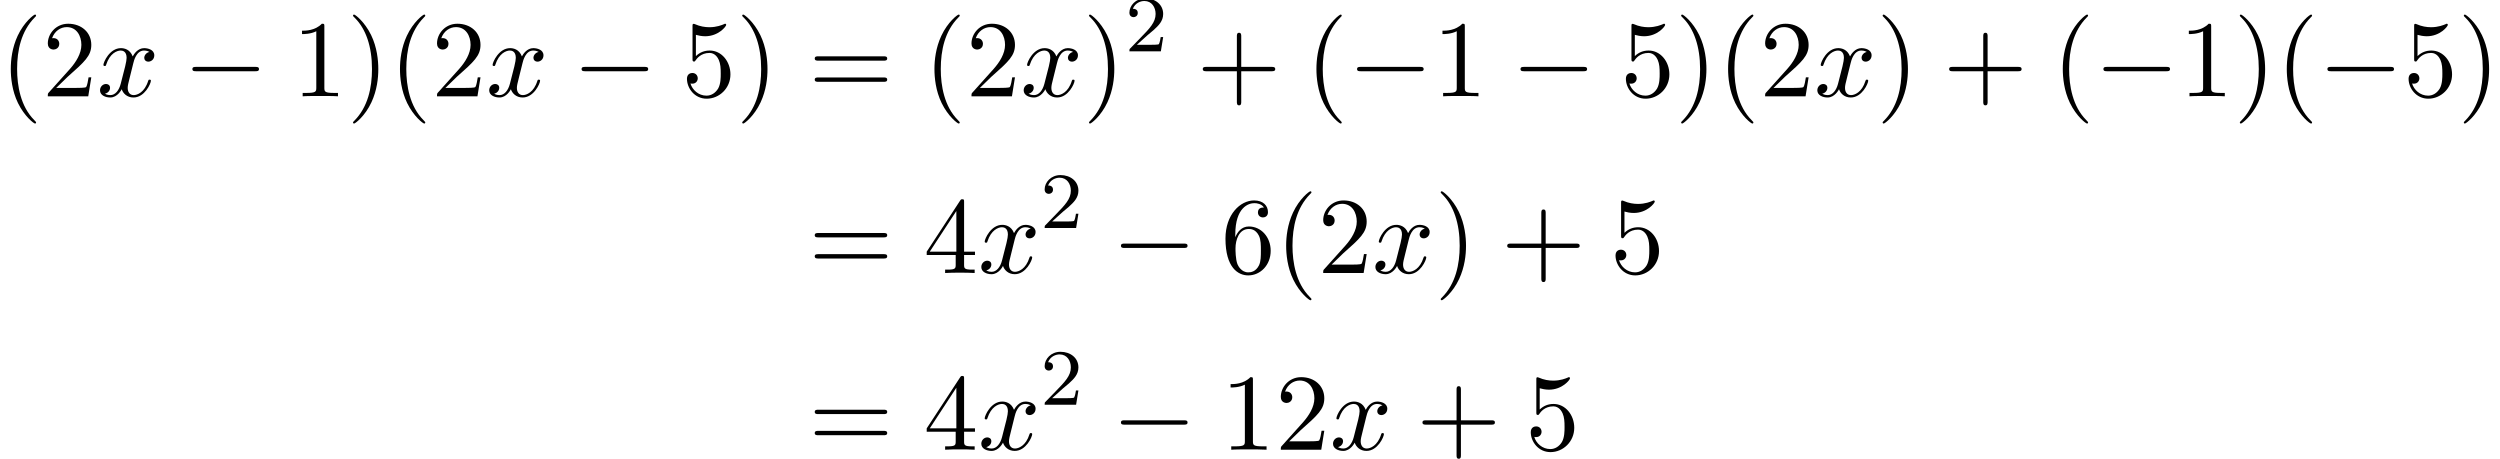
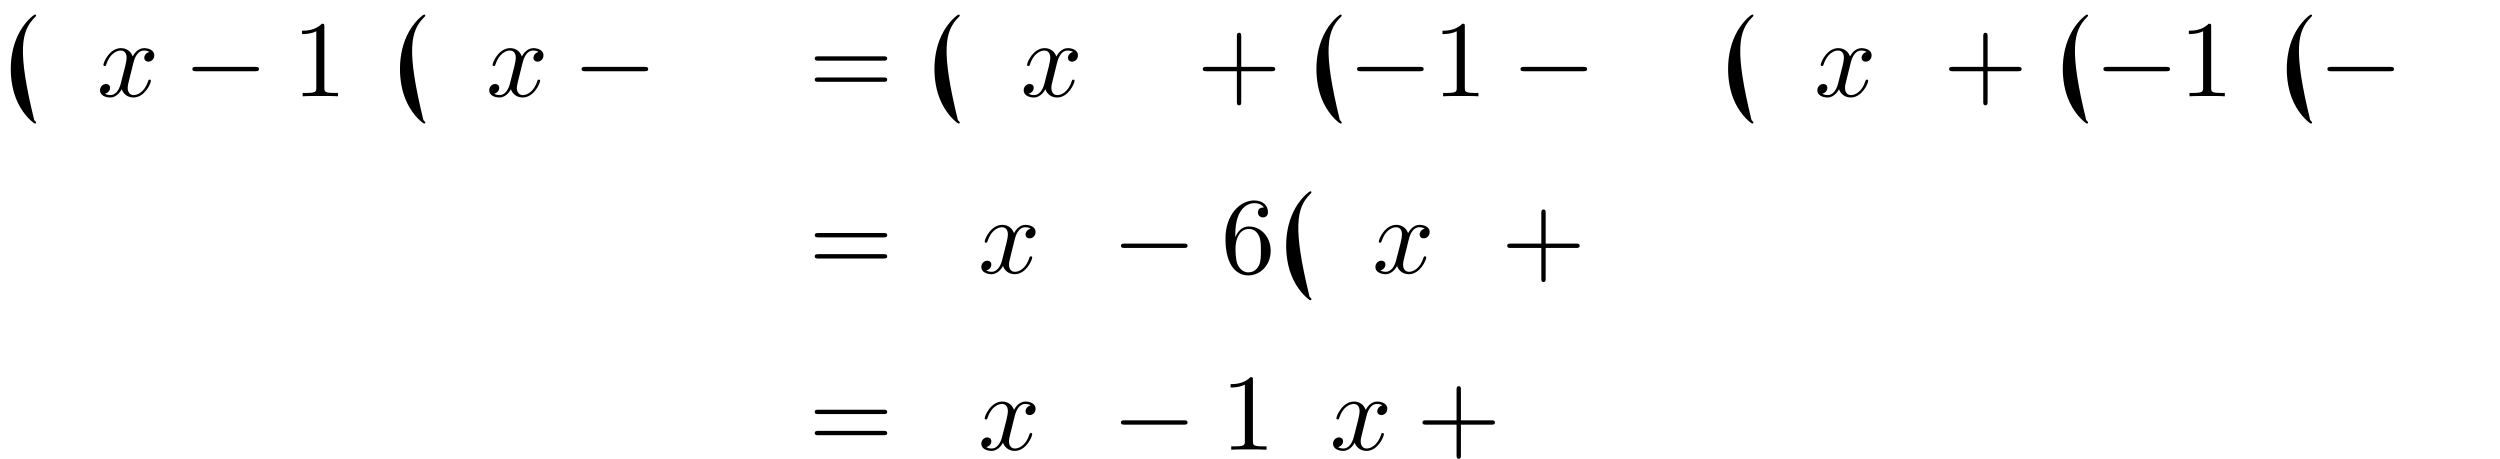
<svg xmlns="http://www.w3.org/2000/svg" xmlns:xlink="http://www.w3.org/1999/xlink" version="1.1" width="250.278pt" height="45.931pt" viewBox="107.987 69.738 250.278 45.931">
  <defs>
-     <path id="g3-40" d="M3.611 2.618C3.611 2.585 3.611 2.564 3.425 2.378C2.062 1.004 1.713-1.058 1.713-2.727C1.713-4.625 2.127-6.524 3.469-7.887C3.611-8.018 3.611-8.04 3.611-8.073C3.611-8.149 3.567-8.182 3.502-8.182C3.393-8.182 2.411-7.44 1.767-6.055C1.211-4.855 1.08-3.644 1.08-2.727C1.08-1.876 1.2-.556 1.8 .676C2.455 2.018 3.393 2.727 3.502 2.727C3.567 2.727 3.611 2.695 3.611 2.618Z" />
-     <path id="g3-41" d="M3.153-2.727C3.153-3.578 3.033-4.898 2.433-6.131C1.778-7.473 .84-8.182 .731-8.182C.665-8.182 .622-8.138 .622-8.073C.622-8.04 .622-8.018 .829-7.822C1.898-6.742 2.52-5.007 2.52-2.727C2.52-.862 2.116 1.058 .764 2.433C.622 2.564 .622 2.585 .622 2.618C.622 2.684 .665 2.727 .731 2.727C.84 2.727 1.822 1.985 2.465 .6C3.022-.6 3.153-1.811 3.153-2.727Z" />
+     <path id="g3-40" d="M3.611 2.618C3.611 2.585 3.611 2.564 3.425 2.378C1.713-4.625 2.127-6.524 3.469-7.887C3.611-8.018 3.611-8.04 3.611-8.073C3.611-8.149 3.567-8.182 3.502-8.182C3.393-8.182 2.411-7.44 1.767-6.055C1.211-4.855 1.08-3.644 1.08-2.727C1.08-1.876 1.2-.556 1.8 .676C2.455 2.018 3.393 2.727 3.502 2.727C3.567 2.727 3.611 2.695 3.611 2.618Z" />
    <path id="g3-43" d="M4.462-2.509H7.505C7.658-2.509 7.865-2.509 7.865-2.727S7.658-2.945 7.505-2.945H4.462V-6C4.462-6.153 4.462-6.36 4.244-6.36S4.025-6.153 4.025-6V-2.945H.971C.818-2.945 .611-2.945 .611-2.727S.818-2.509 .971-2.509H4.025V.545C4.025 .698 4.025 .905 4.244 .905S4.462 .698 4.462 .545V-2.509Z" />
    <path id="g3-49" d="M3.207-6.982C3.207-7.244 3.207-7.265 2.956-7.265C2.28-6.567 1.32-6.567 .971-6.567V-6.229C1.189-6.229 1.833-6.229 2.4-6.513V-.862C2.4-.469 2.367-.338 1.385-.338H1.036V0C1.418-.033 2.367-.033 2.804-.033S4.189-.033 4.571 0V-.338H4.222C3.24-.338 3.207-.458 3.207-.862V-6.982Z" />
-     <path id="g3-50" d="M1.385-.84L2.542-1.964C4.244-3.469 4.898-4.058 4.898-5.149C4.898-6.393 3.916-7.265 2.585-7.265C1.353-7.265 .545-6.262 .545-5.291C.545-4.68 1.091-4.68 1.124-4.68C1.309-4.68 1.691-4.811 1.691-5.258C1.691-5.542 1.495-5.825 1.113-5.825C1.025-5.825 1.004-5.825 .971-5.815C1.222-6.524 1.811-6.927 2.444-6.927C3.436-6.927 3.905-6.044 3.905-5.149C3.905-4.276 3.36-3.415 2.76-2.738L.665-.404C.545-.284 .545-.262 .545 0H4.593L4.898-1.898H4.625C4.571-1.571 4.495-1.091 4.385-.927C4.309-.84 3.589-.84 3.349-.84H1.385Z" />
-     <path id="g3-52" d="M3.207-1.8V-.851C3.207-.458 3.185-.338 2.378-.338H2.149V0C2.596-.033 3.164-.033 3.622-.033S4.658-.033 5.105 0V-.338H4.876C4.069-.338 4.047-.458 4.047-.851V-1.8H5.138V-2.138H4.047V-7.102C4.047-7.32 4.047-7.385 3.873-7.385C3.775-7.385 3.742-7.385 3.655-7.255L.305-2.138V-1.8H3.207ZM3.273-2.138H.611L3.273-6.207V-2.138Z" />
-     <path id="g3-53" d="M4.898-2.193C4.898-3.491 4.004-4.582 2.825-4.582C2.302-4.582 1.833-4.407 1.44-4.025V-6.153C1.658-6.087 2.018-6.011 2.367-6.011C3.709-6.011 4.473-7.004 4.473-7.145C4.473-7.211 4.44-7.265 4.364-7.265C4.353-7.265 4.331-7.265 4.276-7.233C4.058-7.135 3.524-6.916 2.793-6.916C2.356-6.916 1.855-6.993 1.342-7.222C1.255-7.255 1.233-7.255 1.211-7.255C1.102-7.255 1.102-7.167 1.102-6.993V-3.764C1.102-3.567 1.102-3.48 1.255-3.48C1.331-3.48 1.353-3.513 1.396-3.578C1.516-3.753 1.92-4.342 2.804-4.342C3.371-4.342 3.644-3.84 3.731-3.644C3.905-3.24 3.927-2.815 3.927-2.269C3.927-1.887 3.927-1.233 3.665-.775C3.404-.349 3-.065 2.498-.065C1.702-.065 1.08-.644 .895-1.287C.927-1.276 .96-1.265 1.08-1.265C1.44-1.265 1.625-1.538 1.625-1.8S1.44-2.335 1.08-2.335C.927-2.335 .545-2.258 .545-1.756C.545-.818 1.298 .24 2.52 .24C3.785 .24 4.898-.807 4.898-2.193Z" />
    <path id="g3-54" d="M1.44-3.578V-3.84C1.44-6.6 2.793-6.993 3.349-6.993C3.611-6.993 4.069-6.927 4.309-6.556C4.145-6.556 3.709-6.556 3.709-6.065C3.709-5.727 3.971-5.564 4.211-5.564C4.385-5.564 4.713-5.662 4.713-6.087C4.713-6.742 4.233-7.265 3.327-7.265C1.931-7.265 .458-5.858 .458-3.447C.458-.535 1.724 .24 2.738 .24C3.949 .24 4.985-.785 4.985-2.225C4.985-3.611 4.015-4.658 2.804-4.658C2.062-4.658 1.658-4.102 1.44-3.578ZM2.738-.065C2.051-.065 1.724-.72 1.658-.884C1.462-1.396 1.462-2.269 1.462-2.465C1.462-3.316 1.811-4.407 2.793-4.407C2.967-4.407 3.469-4.407 3.807-3.731C4.004-3.327 4.004-2.771 4.004-2.236C4.004-1.713 4.004-1.167 3.818-.775C3.491-.12 2.989-.065 2.738-.065Z" />
    <path id="g3-61" d="M7.495-3.567C7.658-3.567 7.865-3.567 7.865-3.785S7.658-4.004 7.505-4.004H.971C.818-4.004 .611-4.004 .611-3.785S.818-3.567 .982-3.567H7.495ZM7.505-1.451C7.658-1.451 7.865-1.451 7.865-1.669S7.658-1.887 7.495-1.887H.982C.818-1.887 .611-1.887 .611-1.669S.818-1.451 .971-1.451H7.505Z" />
-     <path id="g2-50" d="M2.248-1.626C2.375-1.745 2.71-2.008 2.837-2.12C3.332-2.574 3.802-3.013 3.802-3.738C3.802-4.686 3.005-5.3 2.008-5.3C1.052-5.3 .422-4.575 .422-3.866C.422-3.475 .733-3.419 .845-3.419C1.012-3.419 1.259-3.539 1.259-3.842C1.259-4.256 .861-4.256 .765-4.256C.996-4.838 1.53-5.037 1.921-5.037C2.662-5.037 3.045-4.407 3.045-3.738C3.045-2.909 2.463-2.303 1.522-1.339L.518-.303C.422-.215 .422-.199 .422 0H3.571L3.802-1.427H3.555C3.531-1.267 3.467-.869 3.371-.717C3.324-.654 2.718-.654 2.59-.654H1.172L2.248-1.626Z" />
    <path id="g0-0" d="M7.189-2.509C7.375-2.509 7.571-2.509 7.571-2.727S7.375-2.945 7.189-2.945H1.287C1.102-2.945 .905-2.945 .905-2.727S1.102-2.509 1.287-2.509H7.189Z" />
    <path id="g1-120" d="M3.644-3.295C3.709-3.578 3.96-4.582 4.724-4.582C4.778-4.582 5.04-4.582 5.269-4.44C4.964-4.385 4.745-4.113 4.745-3.851C4.745-3.676 4.865-3.469 5.16-3.469C5.4-3.469 5.749-3.665 5.749-4.102C5.749-4.669 5.105-4.822 4.735-4.822C4.102-4.822 3.72-4.244 3.589-3.993C3.316-4.713 2.727-4.822 2.411-4.822C1.276-4.822 .655-3.415 .655-3.142C.655-3.033 .764-3.033 .785-3.033C.873-3.033 .905-3.055 .927-3.153C1.298-4.309 2.018-4.582 2.389-4.582C2.596-4.582 2.978-4.484 2.978-3.851C2.978-3.513 2.793-2.782 2.389-1.255C2.215-.578 1.833-.12 1.353-.12C1.287-.12 1.036-.12 .807-.262C1.08-.316 1.32-.545 1.32-.851C1.32-1.145 1.08-1.233 .916-1.233C.589-1.233 .316-.949 .316-.6C.316-.098 .862 .12 1.342 .12C2.062 .12 2.455-.644 2.487-.709C2.618-.305 3.011 .12 3.665 .12C4.789 .12 5.411-1.287 5.411-1.56C5.411-1.669 5.313-1.669 5.28-1.669C5.182-1.669 5.16-1.625 5.138-1.549C4.778-.382 4.036-.12 3.687-.12C3.262-.12 3.087-.469 3.087-.84C3.087-1.08 3.153-1.32 3.273-1.8L3.644-3.295Z" />
  </defs>
  <g id="page1">
    <use x="107.987" y="79.379" xlink:href="#g3-40" />
    <use x="112.229" y="79.379" xlink:href="#g3-50" />
    <use x="117.684" y="79.379" xlink:href="#g1-120" />
    <use x="126.343" y="79.379" xlink:href="#g0-0" />
    <use x="137.252" y="79.379" xlink:href="#g3-49" />
    <use x="142.707" y="79.379" xlink:href="#g3-41" />
    <use x="146.949" y="79.379" xlink:href="#g3-40" />
    <use x="151.192" y="79.379" xlink:href="#g3-50" />
    <use x="156.646" y="79.379" xlink:href="#g1-120" />
    <use x="165.305" y="79.379" xlink:href="#g0-0" />
    <use x="176.214" y="79.379" xlink:href="#g3-53" />
    <use x="181.669" y="79.379" xlink:href="#g3-41" />
    <use x="188.941" y="79.379" xlink:href="#g3-61" />
    <use x="200.456" y="79.379" xlink:href="#g3-40" />
    <use x="204.699" y="79.379" xlink:href="#g3-50" />
    <use x="210.153" y="79.379" xlink:href="#g1-120" />
    <use x="216.388" y="79.379" xlink:href="#g3-41" />
    <use x="220.631" y="74.875" xlink:href="#g2-50" />
    <use x="227.787" y="79.379" xlink:href="#g3-43" />
    <use x="238.696" y="79.379" xlink:href="#g3-40" />
    <use x="242.939" y="79.379" xlink:href="#g0-0" />
    <use x="251.424" y="79.379" xlink:href="#g3-49" />
    <use x="259.302" y="79.379" xlink:href="#g0-0" />
    <use x="270.212" y="79.379" xlink:href="#g3-53" />
    <use x="275.666" y="79.379" xlink:href="#g3-41" />
    <use x="279.909" y="79.379" xlink:href="#g3-40" />
    <use x="284.151" y="79.379" xlink:href="#g3-50" />
    <use x="289.606" y="79.379" xlink:href="#g1-120" />
    <use x="295.84" y="79.379" xlink:href="#g3-41" />
    <use x="302.507" y="79.379" xlink:href="#g3-43" />
    <use x="313.416" y="79.379" xlink:href="#g3-40" />
    <use x="317.659" y="79.379" xlink:href="#g0-0" />
    <use x="326.143" y="79.379" xlink:href="#g3-49" />
    <use x="331.598" y="79.379" xlink:href="#g3-41" />
    <use x="335.84" y="79.379" xlink:href="#g3-40" />
    <use x="340.083" y="79.379" xlink:href="#g0-0" />
    <use x="348.568" y="79.379" xlink:href="#g3-53" />
    <use x="354.022" y="79.379" xlink:href="#g3-41" />
    <use x="188.941" y="97.069" xlink:href="#g3-61" />
    <use x="200.456" y="97.069" xlink:href="#g3-52" />
    <use x="205.911" y="97.069" xlink:href="#g1-120" />
    <use x="212.146" y="92.565" xlink:href="#g2-50" />
    <use x="219.302" y="97.069" xlink:href="#g0-0" />
    <use x="230.212" y="97.069" xlink:href="#g3-54" />
    <use x="235.666" y="97.069" xlink:href="#g3-40" />
    <use x="239.909" y="97.069" xlink:href="#g3-50" />
    <use x="245.363" y="97.069" xlink:href="#g1-120" />
    <use x="251.598" y="97.069" xlink:href="#g3-41" />
    <use x="258.265" y="97.069" xlink:href="#g3-43" />
    <use x="269.174" y="97.069" xlink:href="#g3-53" />
    <use x="188.941" y="114.76" xlink:href="#g3-61" />
    <use x="200.456" y="114.76" xlink:href="#g3-52" />
    <use x="205.911" y="114.76" xlink:href="#g1-120" />
    <use x="212.146" y="110.256" xlink:href="#g2-50" />
    <use x="219.302" y="114.76" xlink:href="#g0-0" />
    <use x="230.212" y="114.76" xlink:href="#g3-49" />
    <use x="235.666" y="114.76" xlink:href="#g3-50" />
    <use x="241.121" y="114.76" xlink:href="#g1-120" />
    <use x="249.78" y="114.76" xlink:href="#g3-43" />
    <use x="260.689" y="114.76" xlink:href="#g3-53" />
  </g>
</svg>